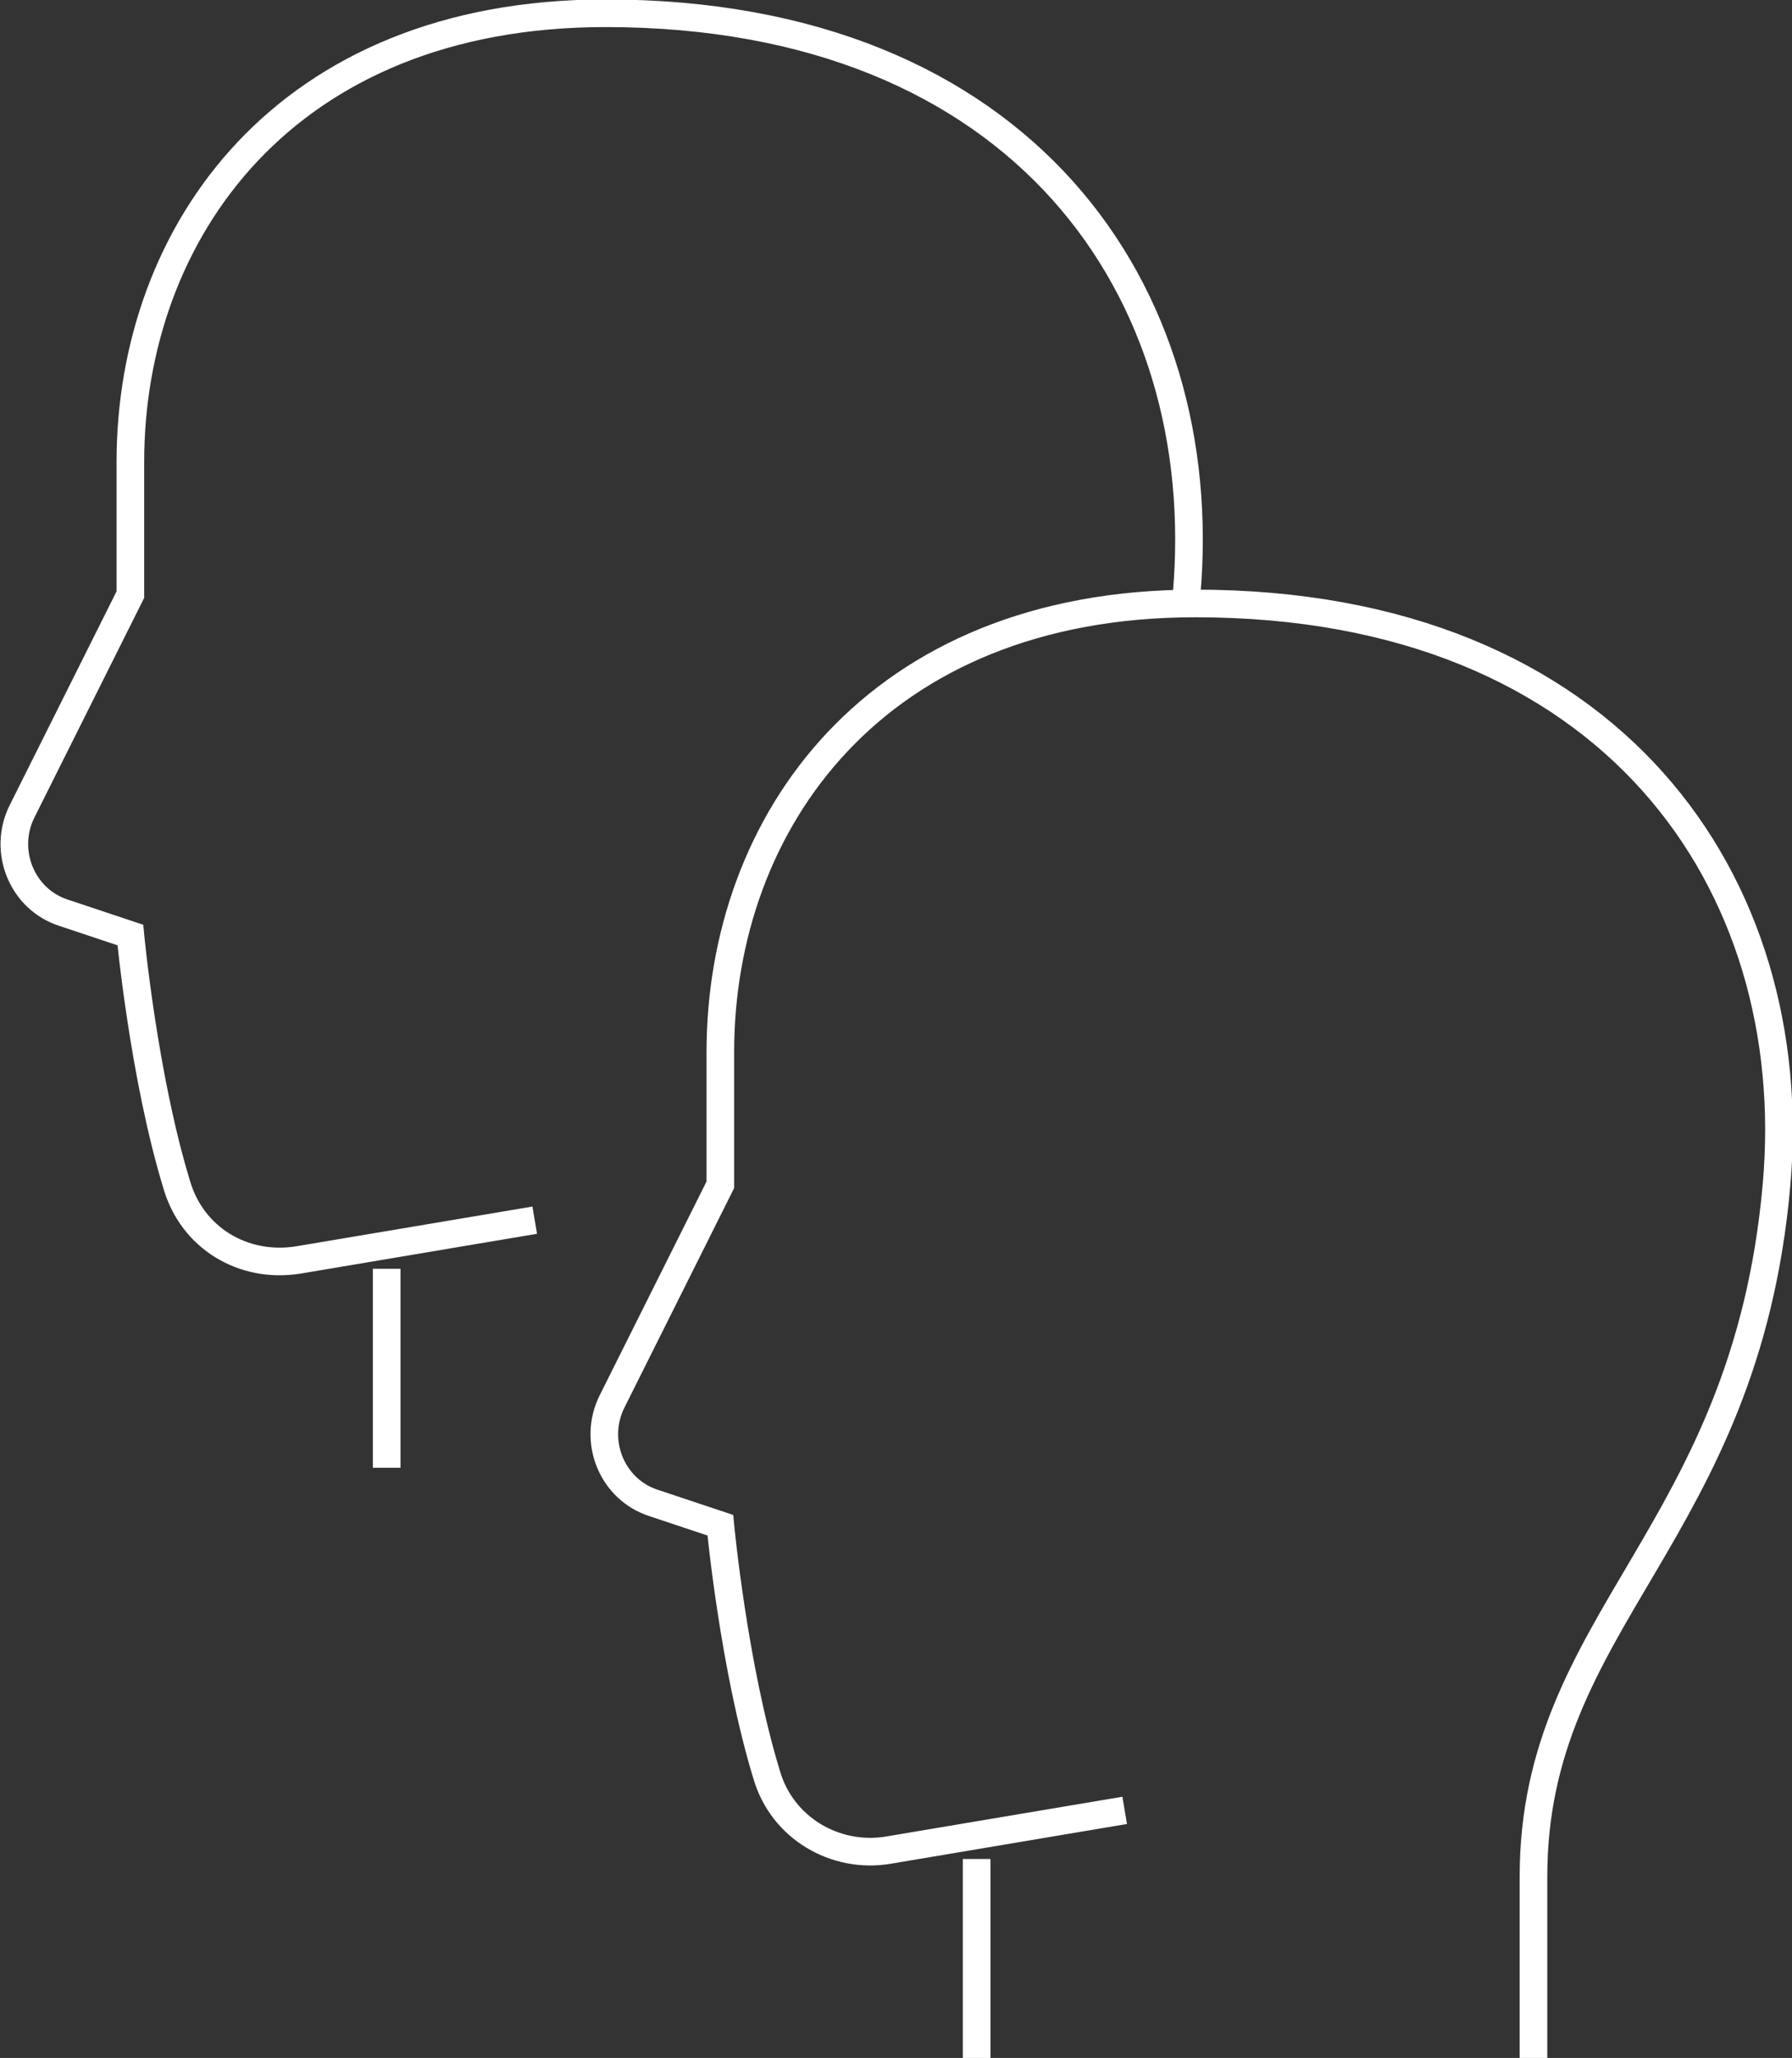
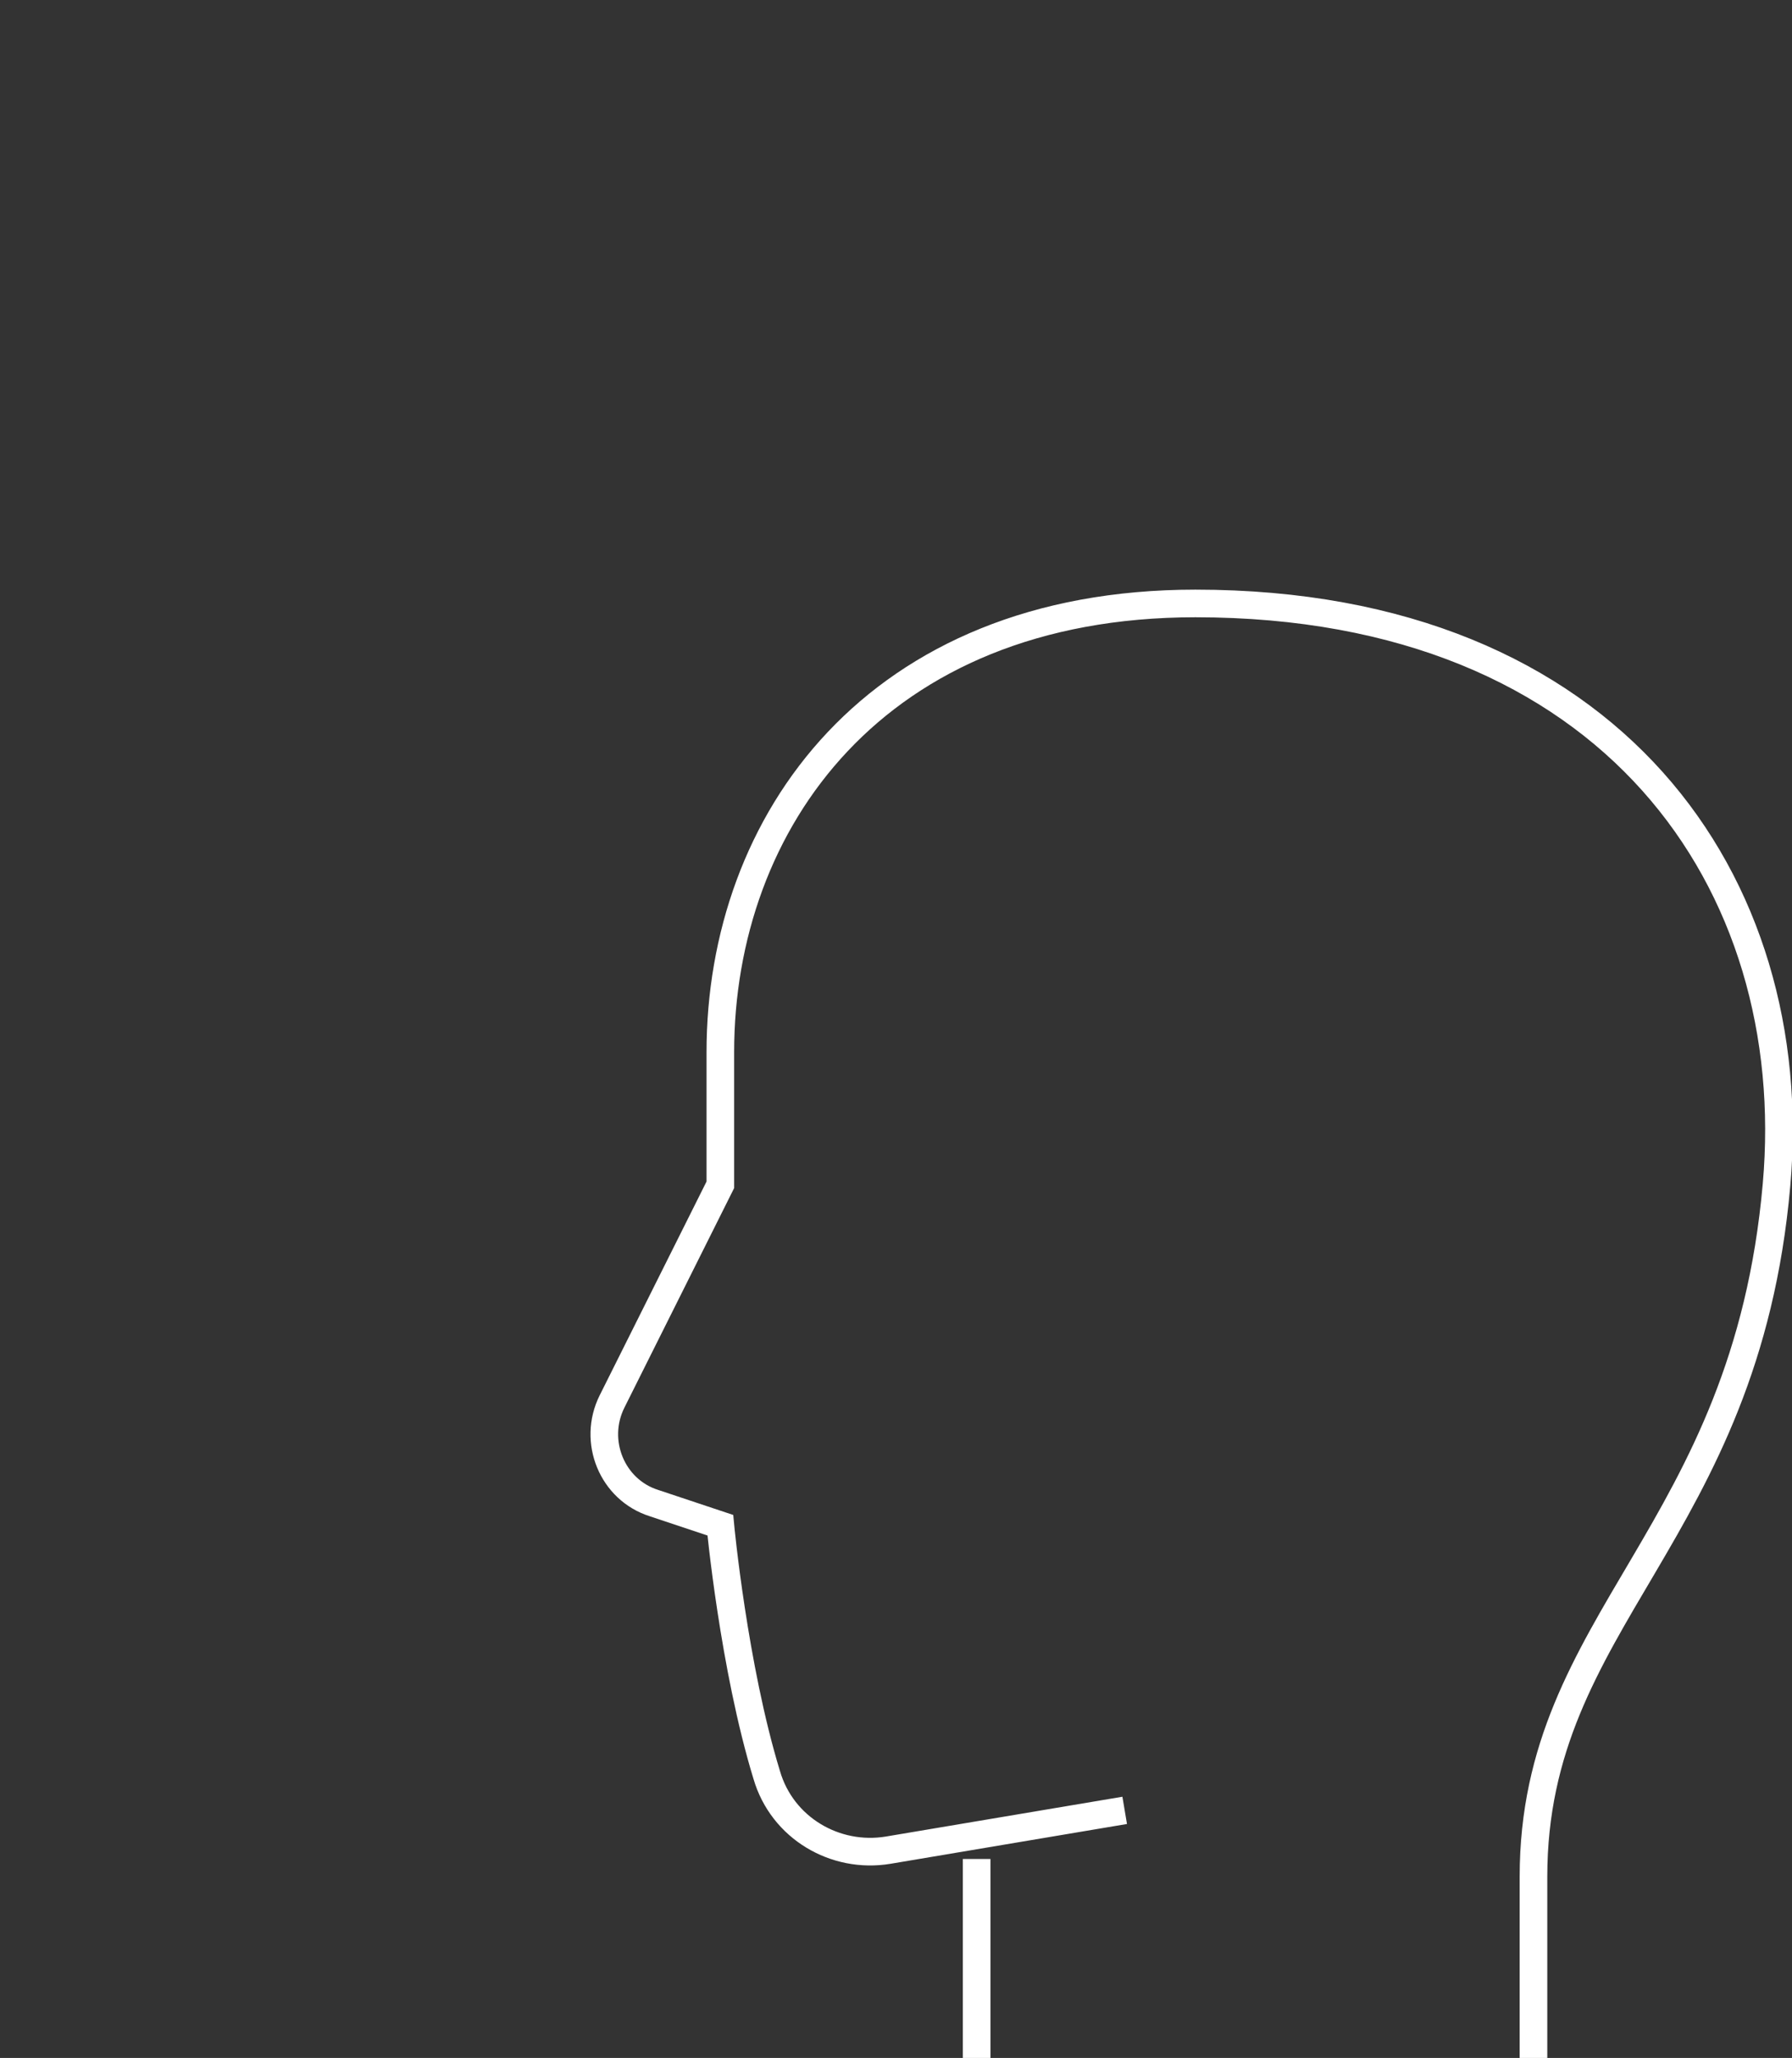
<svg xmlns="http://www.w3.org/2000/svg" version="1.1" id="Layer_1" x="0px" y="0px" viewBox="0 0 81.1 93.1" style="enable-background:new 0 0 81.1 93.1;" xml:space="preserve">
  <rect x="0" y="0" width="81.1" height="93.1" fill="#333333" stroke="none" />
  <style type="text/css">
	.st0{clip-path:url(#SVGID_00000024724603863782835780000012603963472855379878_);fill:#7DC620;}
	
		.st1{clip-path:url(#SVGID_00000024724603863782835780000012603963472855379878_);fill:none;stroke:#FFFFFF;stroke-width:1.25;stroke-miterlimit:10;}
	.st2{clip-path:url(#SVGID_00000033361706362017594800000004701931338128868774_);fill:#7DC620;}
	
		.st3{clip-path:url(#SVGID_00000033361706362017594800000004701931338128868774_);fill:none;stroke:#FFFFFF;stroke-width:1.25;stroke-miterlimit:10;}
	.st4{clip-path:url(#SVGID_00000158730109975709855190000016798202359823377317_);fill:#7DC620;}
	
		.st5{clip-path:url(#SVGID_00000158730109975709855190000016798202359823377317_);fill:none;stroke:#FFFFFF;stroke-width:1.25;stroke-miterlimit:10;}
	.st6{clip-path:url(#SVGID_00000101080673800340809060000015751027448167225728_);fill:#7DC620;}
	
		.st7{clip-path:url(#SVGID_00000101080673800340809060000015751027448167225728_);fill:none;stroke:#FFFFFF;stroke-width:1.25;stroke-miterlimit:10;}
	.st8{clip-path:url(#SVGID_00000107589280028298053560000004166654513082681234_);fill:#7DC620;}
	
		.st9{clip-path:url(#SVGID_00000107589280028298053560000004166654513082681234_);fill:none;stroke:#FFFFFF;stroke-width:1.25;stroke-miterlimit:10;}
	.st10{clip-path:url(#SVGID_00000105403762319699556050000012783758587521013656_);fill:#7DC620;}
	
		.st11{clip-path:url(#SVGID_00000105403762319699556050000012783758587521013656_);fill:none;stroke:#FFFFFF;stroke-width:1.25;stroke-miterlimit:10;}
	.st12{fill:none;stroke:#FFFFFF;stroke-width:1.25;stroke-miterlimit:10;}
</style>
  <g>
    <path class="st12" d="M69.4,93.1v-8.2 M69.4,84.9c0-11.7,9.6-15.4,11-31.3C81.6,40,73,27.3,54.1,27.3c-14.5,0-21.5,9.9-21.5,20.3v6   l-4.9,9.8c-0.9,1.8,0,4,1.9,4.6l3,1c0,0,0.6,6.4,2.1,11.3c0.7,2.4,3.1,3.8,5.5,3.4l10.7-1.8 M44.2,84.1v9" />
-     <path class="st12" d="M53.7,26.9c1.2-13.7-7.4-26.3-26.3-26.3c-14.5,0-21.5,9.9-21.5,20.3v6L1,36.7c-0.9,1.8,0,4,1.9,4.6l3,1   c0,0,0.6,6.4,2.1,11.3C8.7,56,11,57.4,13.5,57l10.7-1.8 M17.5,57.4v9" />
  </g>
</svg>